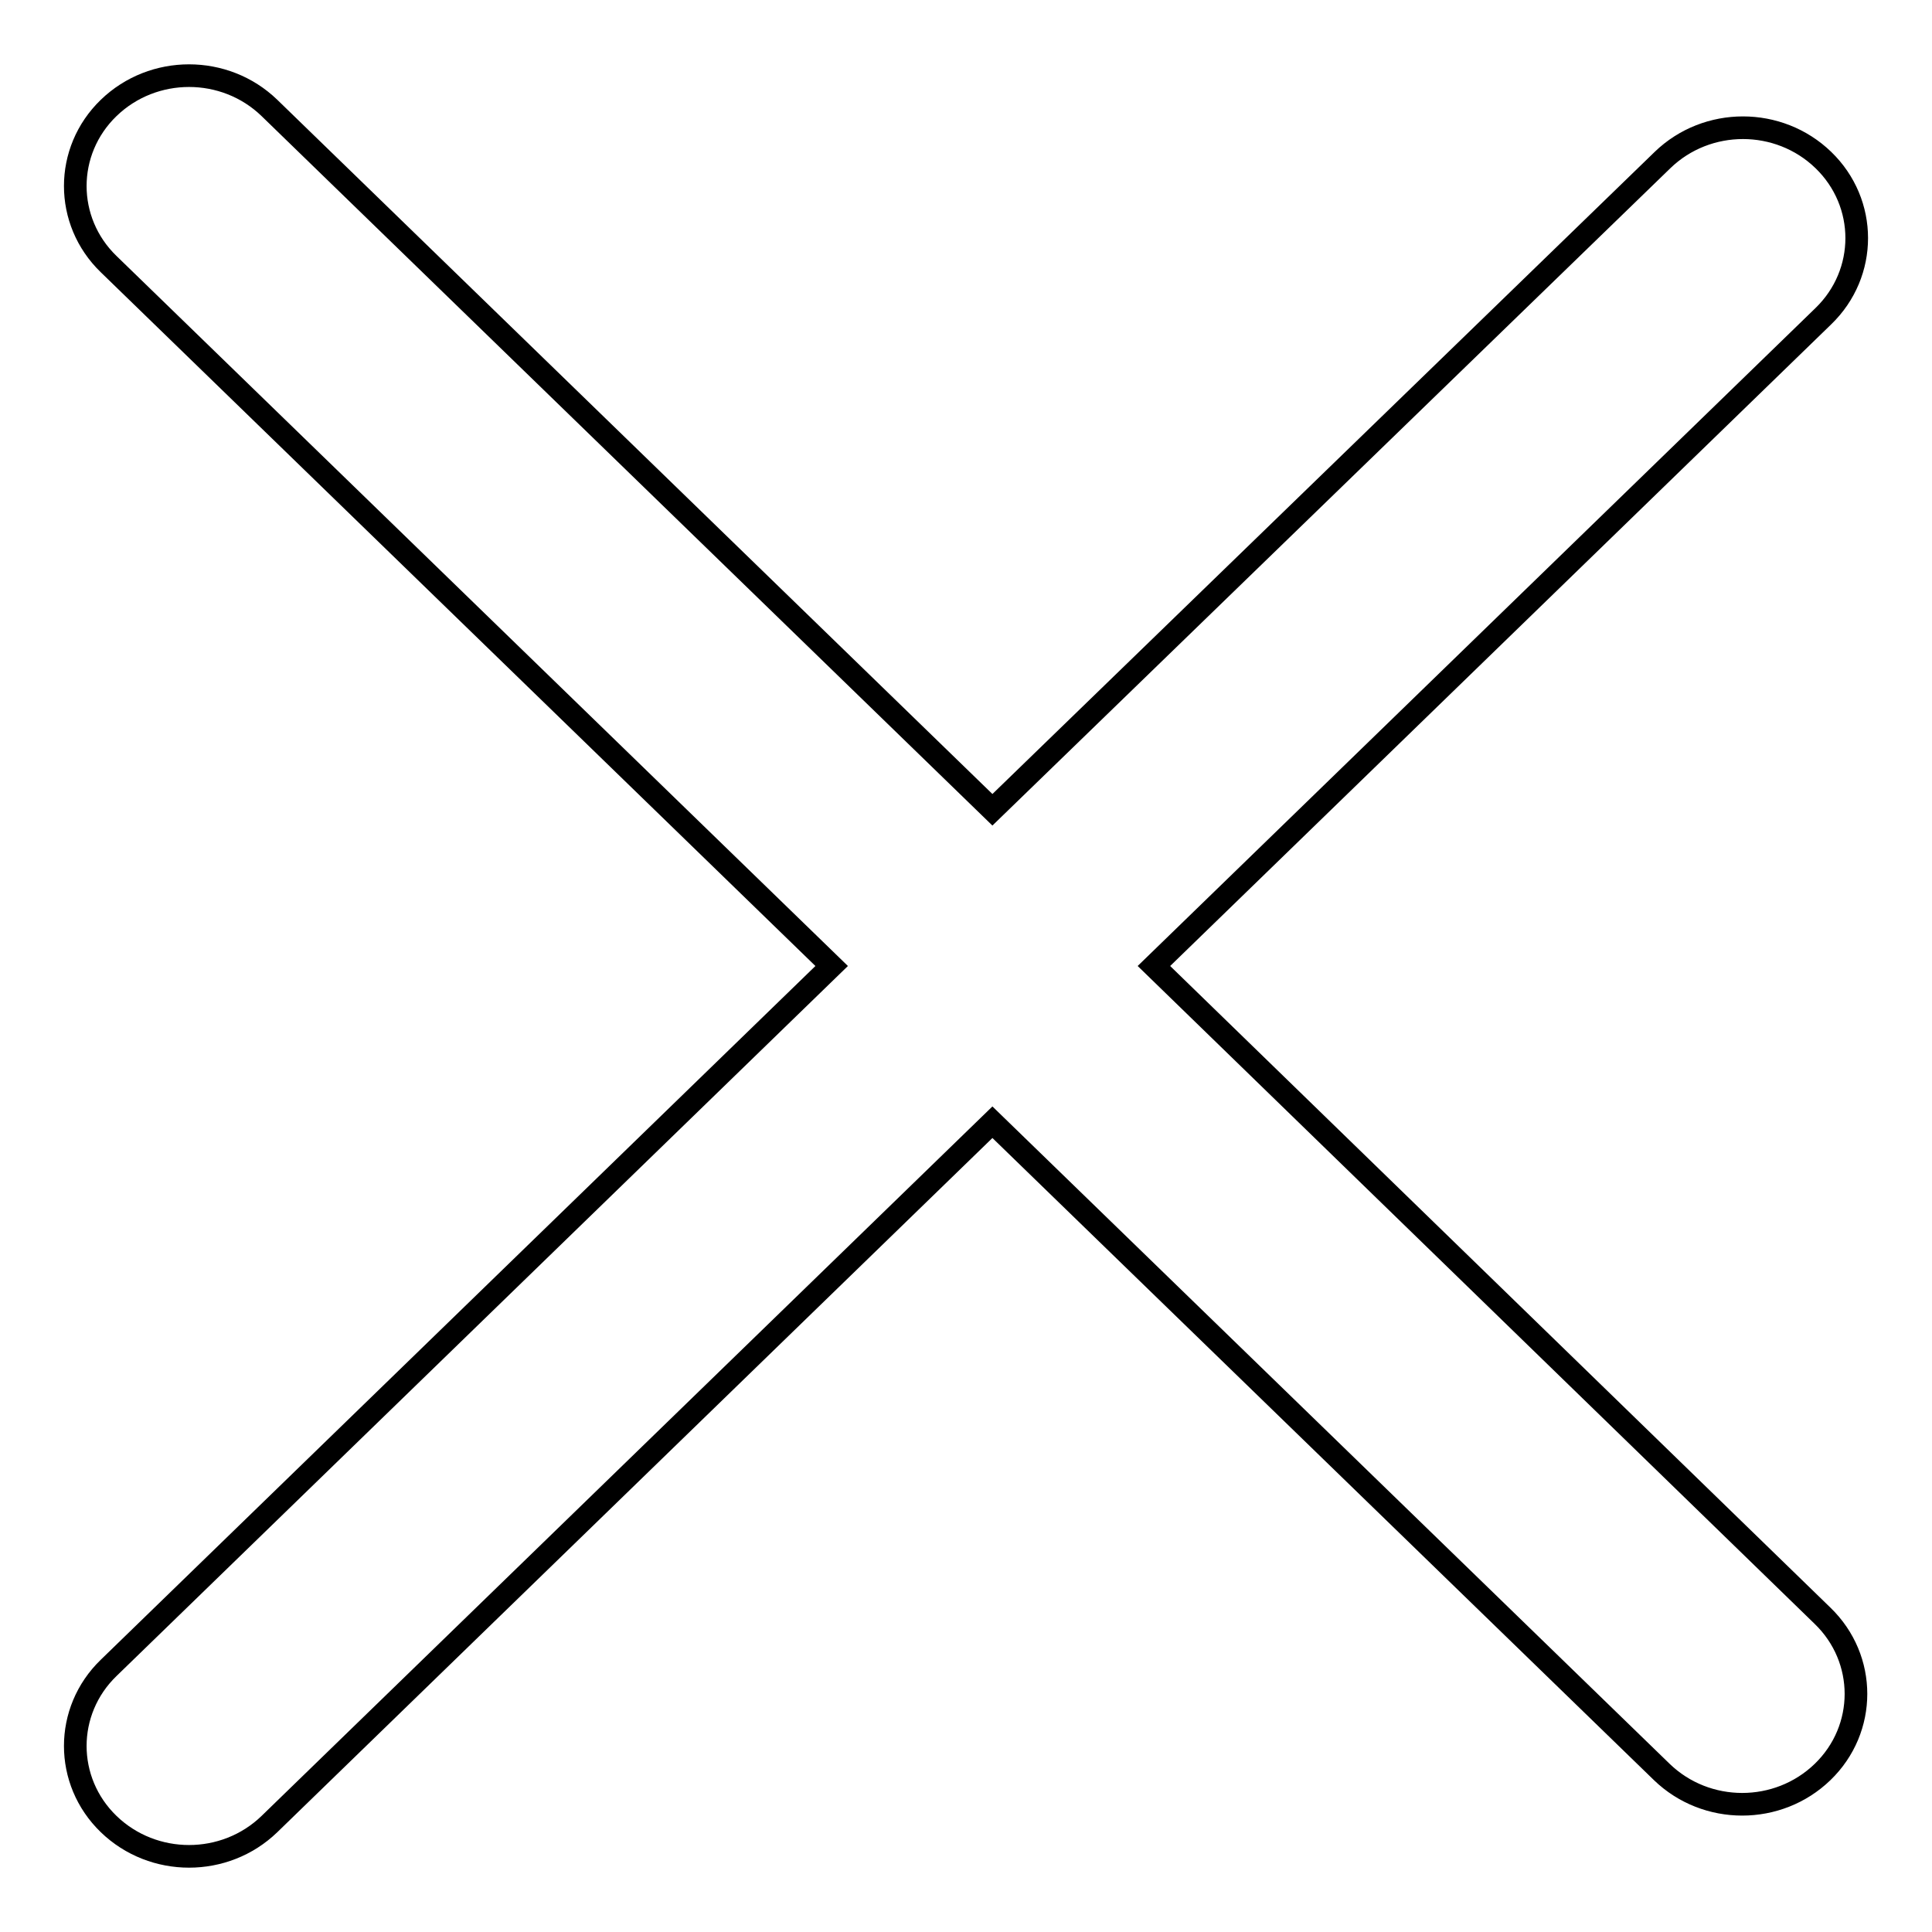
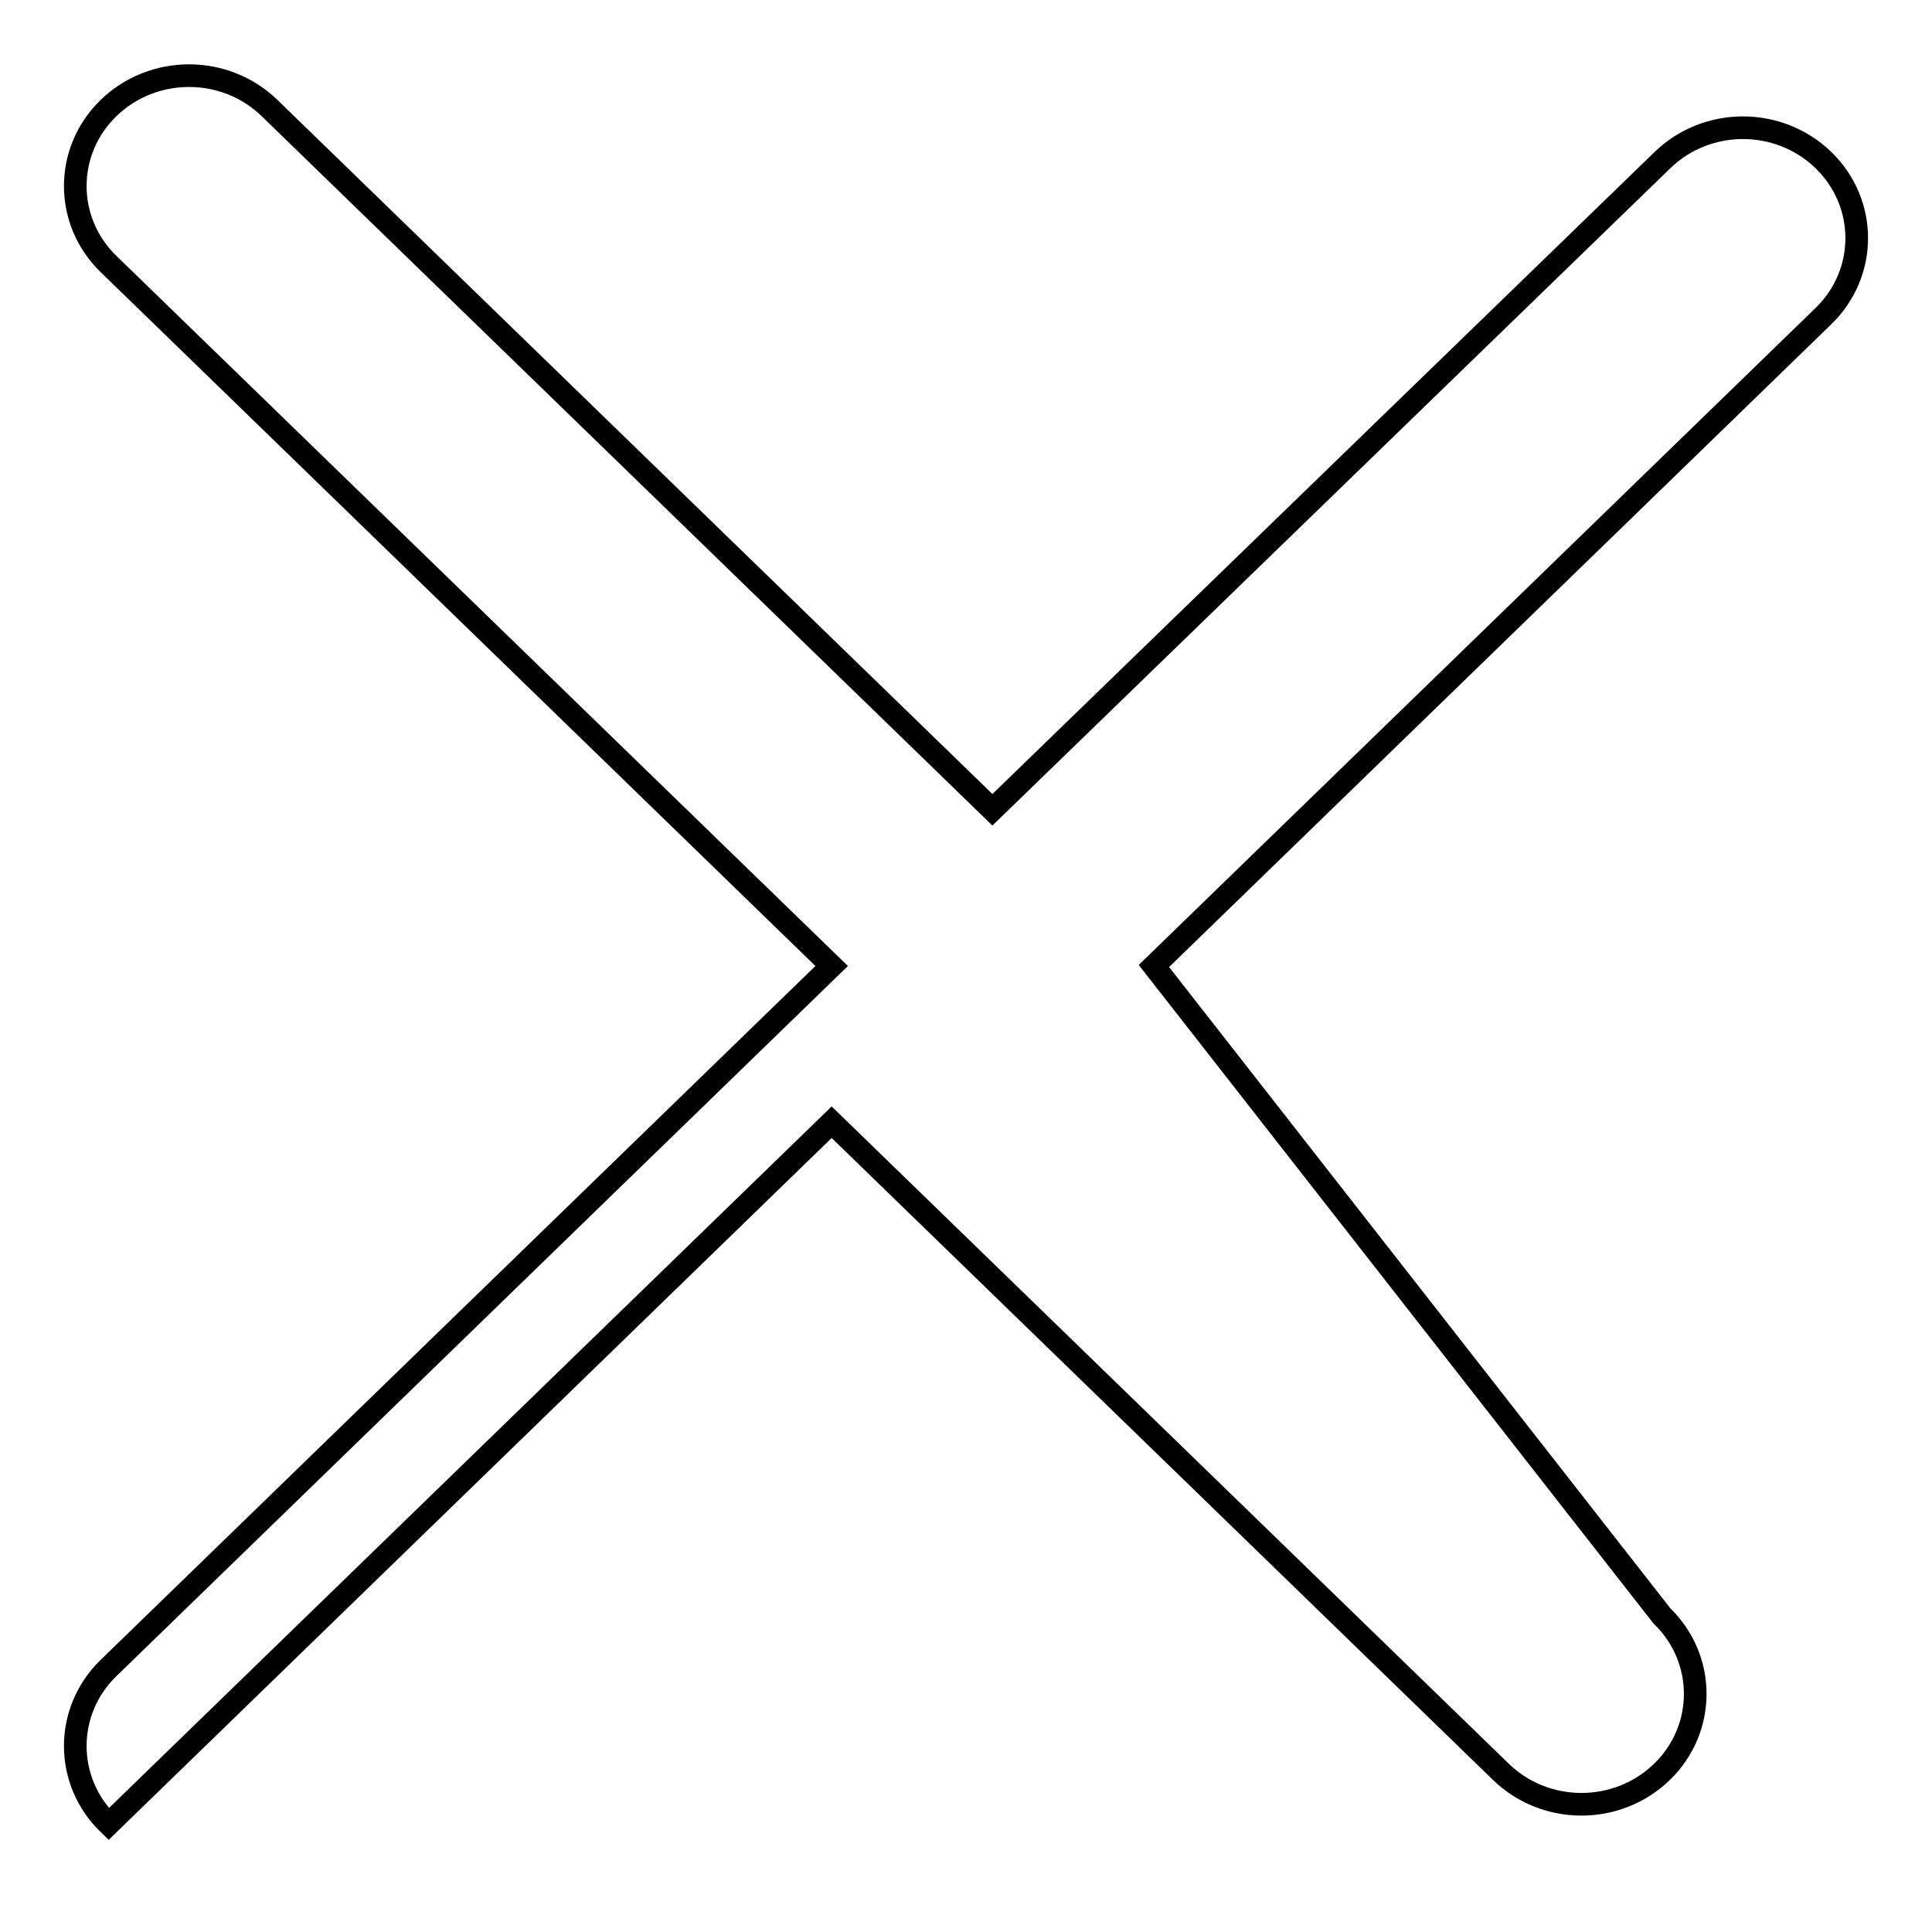
<svg xmlns="http://www.w3.org/2000/svg" version="1.1" x="0px" y="0px" viewBox="0 0 256 256" enable-background="new 0 0 256 256" xml:space="preserve">
  <g>
    <g>
-       <path stroke-width="3" fill-opacity="0" stroke="#000000" d="M152.9,128l88.7-86.1c5.9-5.7,5.9-15,0-20.7c-5.9-5.7-15.4-5.7-21.3,0l-88.8,86.1l-95.8-93c-5.9-5.7-15.4-5.7-21.3,0c-5.9,5.7-5.9,15,0,20.7l95.8,93l-95.8,93c-5.9,5.7-5.9,15,0,20.7c5.9,5.7,15.4,5.7,21.3,0l95.8-93l88.7,86.1c5.9,5.7,15.4,5.7,21.3,0c5.9-5.7,5.9-15,0-20.7L152.9,128z" />
+       <path stroke-width="3" fill-opacity="0" stroke="#000000" d="M152.9,128l88.7-86.1c5.9-5.7,5.9-15,0-20.7c-5.9-5.7-15.4-5.7-21.3,0l-88.8,86.1l-95.8-93c-5.9-5.7-15.4-5.7-21.3,0c-5.9,5.7-5.9,15,0,20.7l95.8,93l-95.8,93c-5.9,5.7-5.9,15,0,20.7l95.8-93l88.7,86.1c5.9,5.7,15.4,5.7,21.3,0c5.9-5.7,5.9-15,0-20.7L152.9,128z" />
    </g>
  </g>
</svg>